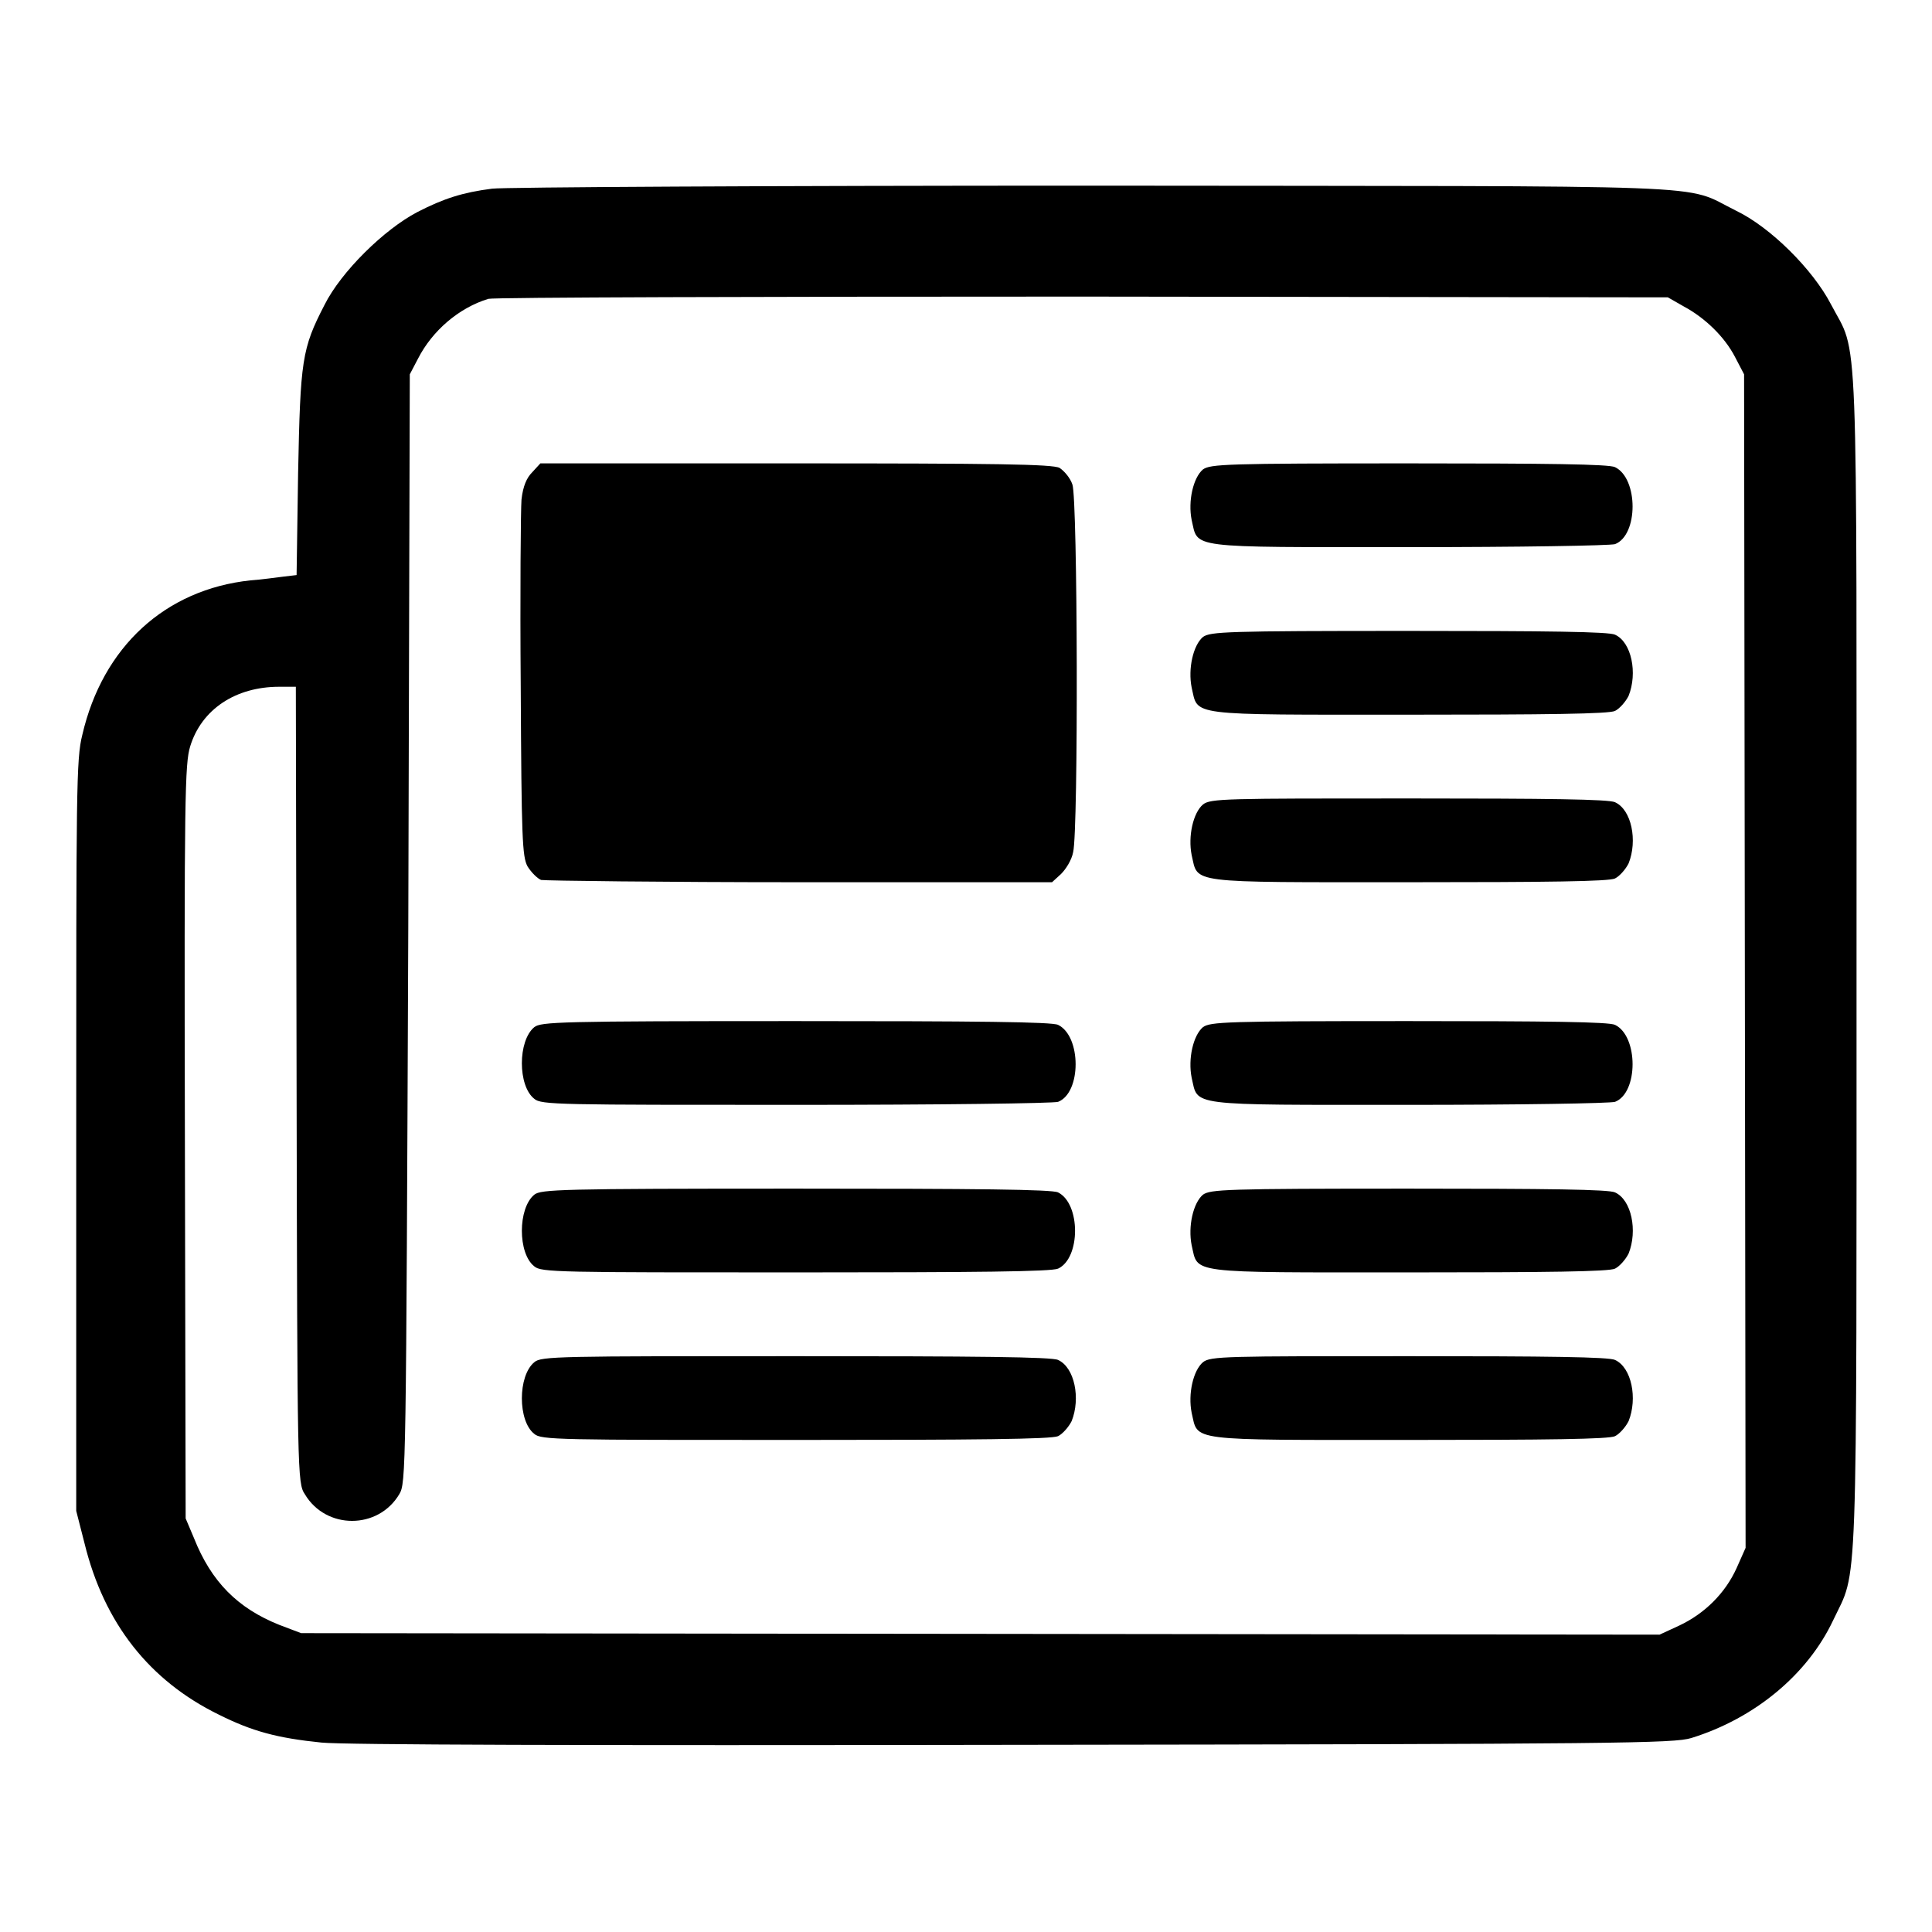
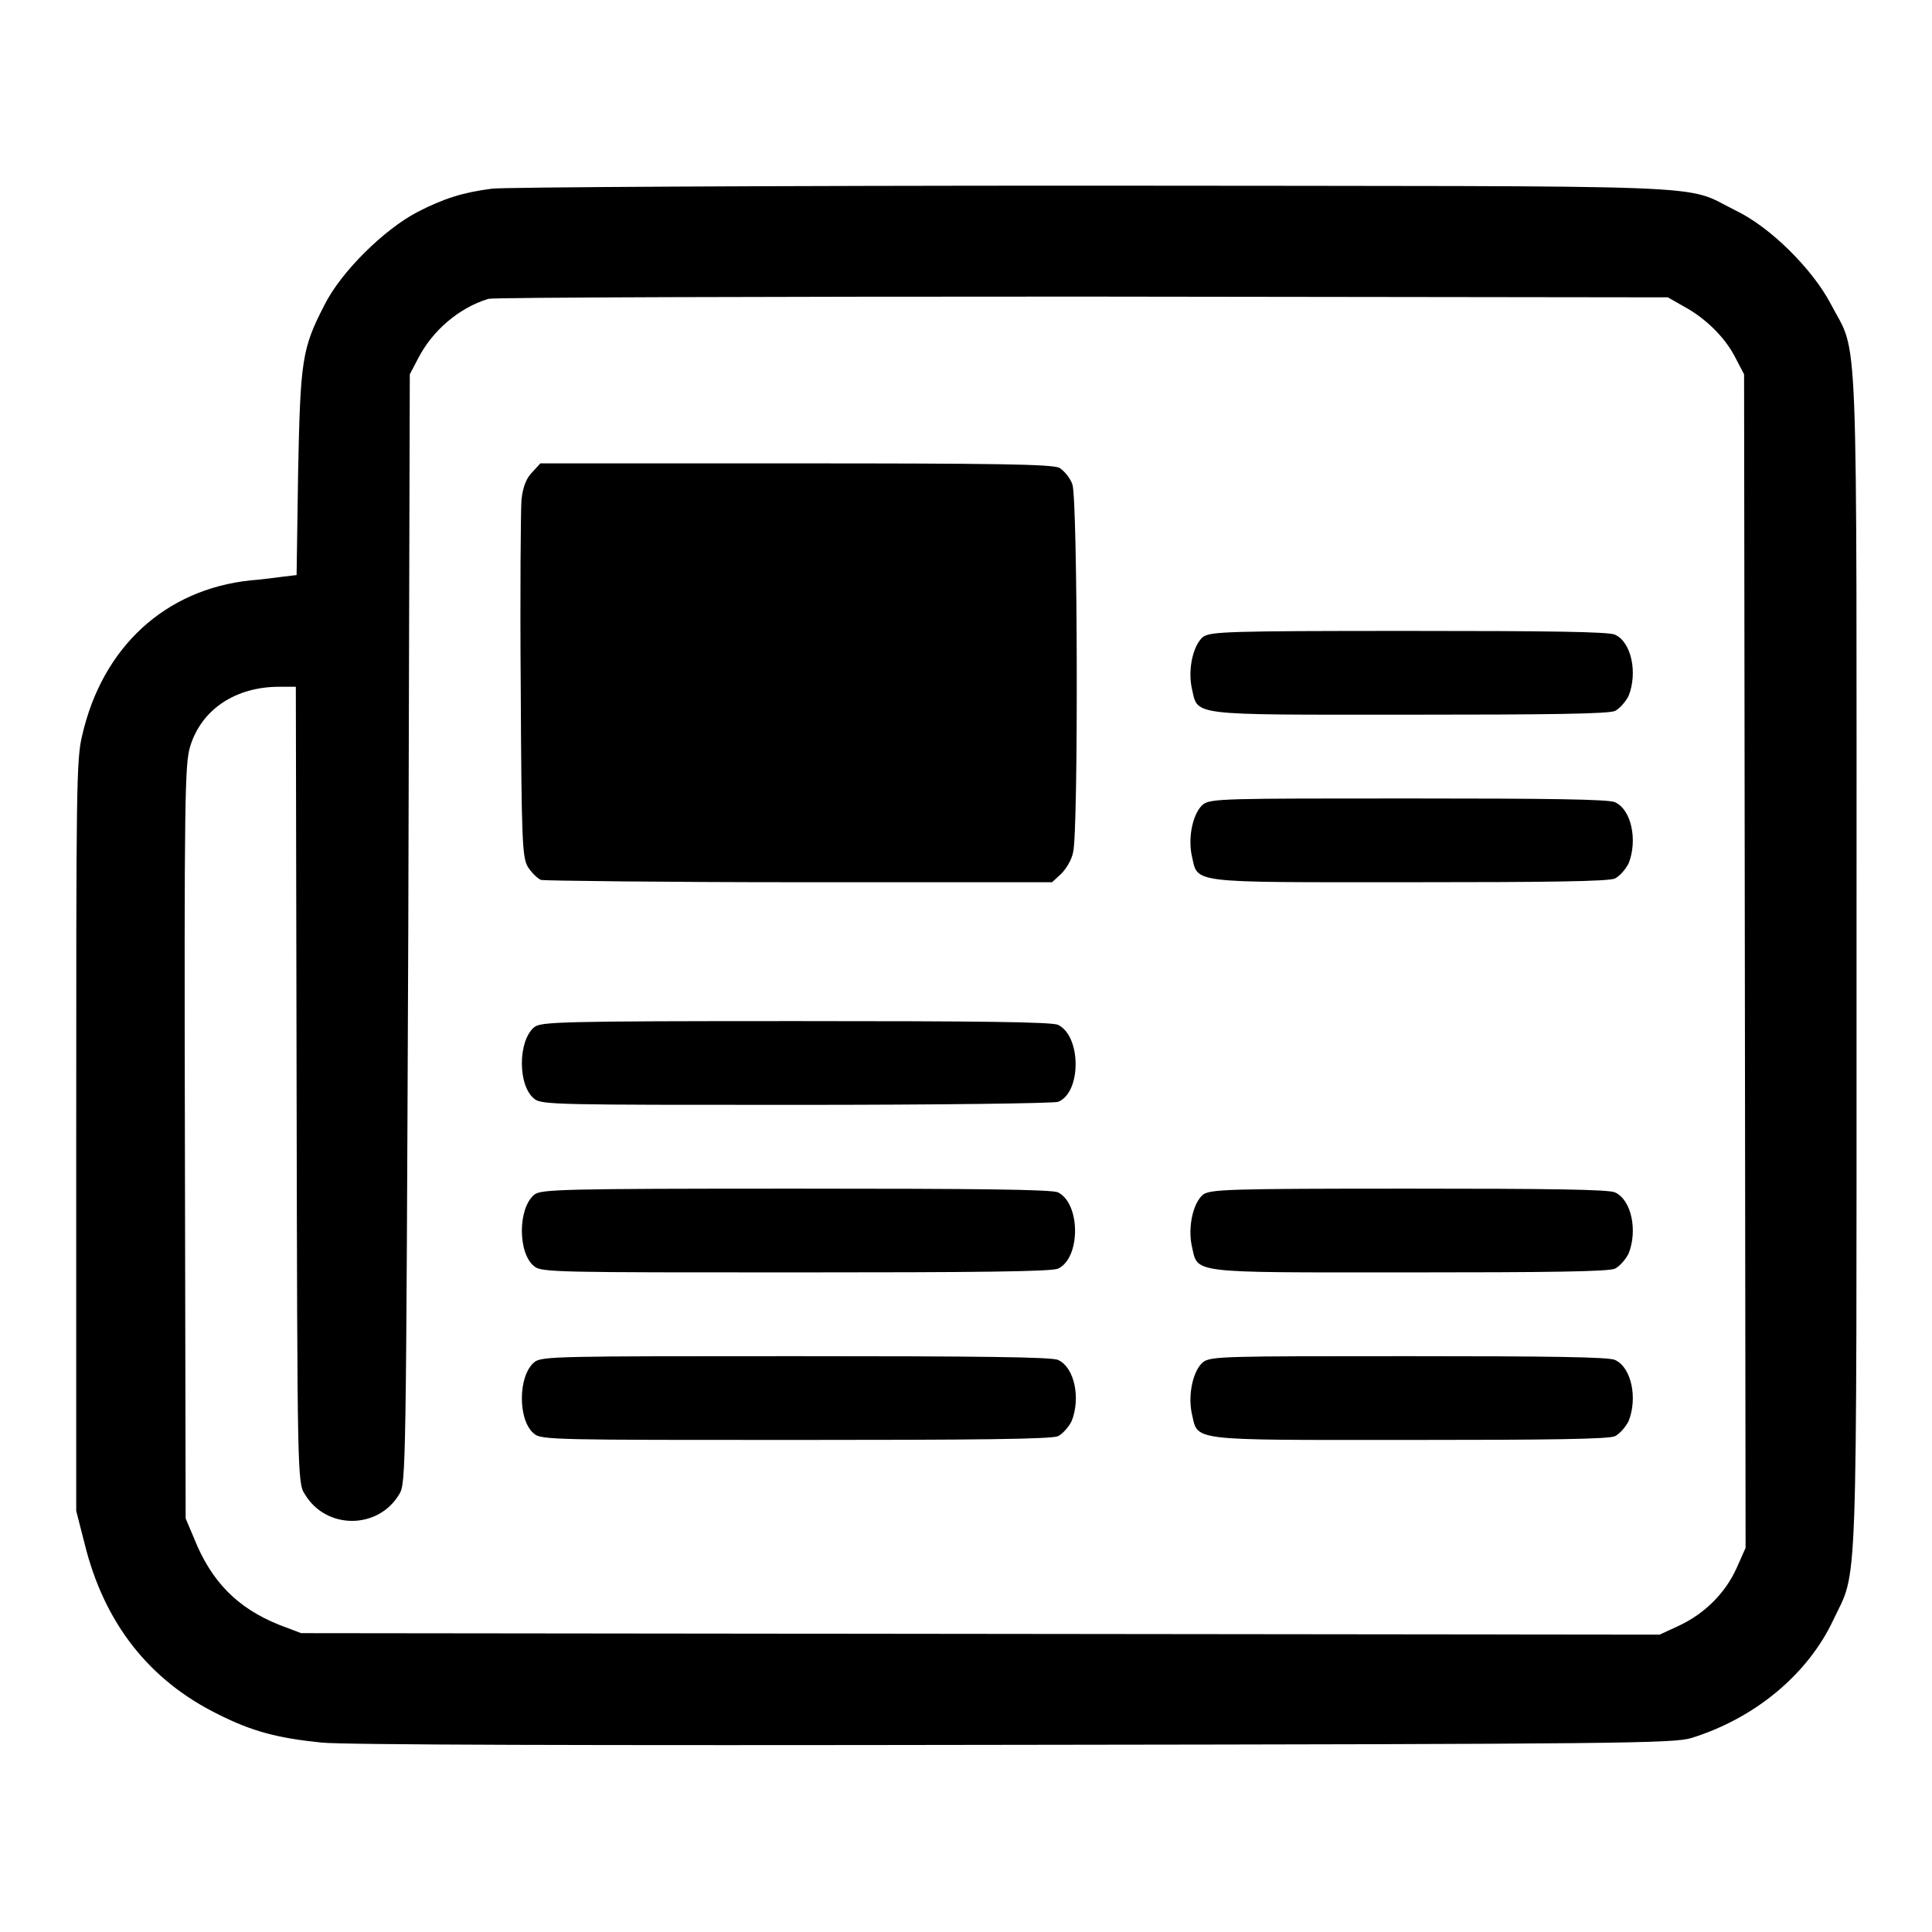
<svg xmlns="http://www.w3.org/2000/svg" version="1.1" x="0px" y="0px" viewBox="0 0 256 256" enable-background="new 0 0 256 256" xml:space="preserve">
  <g>
    <g>
      <g>
        <path fill="#000000" d="M65.2,25c-3.9,0.5-6.4,1.3-9.9,3.1c-4.4,2.3-10.1,7.9-12.3,12.3c-3,5.8-3.2,7.3-3.5,22.3l-0.2,13.5l-1.7,0.2c-0.9,0.1-2.9,0.4-4.4,0.5c-11.3,1.2-19.6,8.8-22.3,20.5c-0.8,3.2-0.8,7.1-0.8,53.2v49.6l1.1,4.3c2.6,10.6,8.6,18.2,17.8,22.7c4.4,2.2,7.7,3.1,13.6,3.7c2.9,0.3,34.4,0.4,91.7,0.3c80.6-0.1,87.5-0.2,89.8-0.9c8.4-2.6,15.4-8.4,18.8-15.6c3.3-7,3.1-0.8,3.1-87.1c0-87.5,0.3-80.2-3.4-87.3c-2.4-4.6-8-10.2-12.6-12.4c-7.3-3.6,0.3-3.2-85.4-3.3C102.3,24.6,66.6,24.8,65.2,25z M223.1,40.6c2.8,1.5,5.4,4,6.8,6.7l1.2,2.3l0.1,77.7l0.1,77.8l-1.2,2.7c-1.5,3.3-4.2,6-7.6,7.6l-2.6,1.2l-90-0.1l-90-0.1l-2.9-1.1c-5.5-2.2-9-5.7-11.3-11.5l-1.1-2.6l-0.1-49.9c-0.1-46,0-50.1,0.7-52.4c1.5-4.9,6-7.9,11.8-7.9h2.2l0.1,52.7c0.1,51.9,0.1,52.8,1.1,54.3c2.8,4.7,9.7,4.7,12.5,0c0.9-1.5,0.9-2.5,1.2-75l0.2-73.4l1.1-2.1c1.9-3.7,5.4-6.7,9.3-7.9c0.6-0.2,36.1-0.3,78.7-0.3l77.6,0.1L223.1,40.6z" />
        <path fill="#000000" d="M70.5,62.6c-0.7,0.7-1.2,1.8-1.4,3.6C69,67.5,68.9,78.7,69,91c0.1,20.1,0.2,22.5,0.9,23.8c0.5,0.8,1.3,1.6,1.8,1.8c0.6,0.1,16.1,0.3,34.4,0.3h33.3l1.2-1.1c0.6-0.6,1.4-1.8,1.6-2.9c0.7-2.9,0.6-46.7-0.1-48.7c-0.3-0.9-1.1-1.8-1.7-2.2c-0.9-0.5-8.7-0.6-35-0.6H71.6L70.5,62.6z" />
-         <path fill="#000000" d="M159.4,62.2c-1.3,1.1-2,4.2-1.5,6.7c0.9,3.8-0.9,3.6,28.7,3.6c14.8,0,26.7-0.2,27.4-0.4c3.1-1.2,3.1-8.7,0-10.2c-0.8-0.4-8.9-0.5-27.4-0.5C162.4,61.4,160.4,61.5,159.4,62.2z" />
        <path fill="#000000" d="M159.4,84.4c-1.3,1.1-2,4.2-1.5,6.7c0.9,3.8-0.9,3.6,28.7,3.6c18.5,0,26.6-0.1,27.4-0.5c0.6-0.3,1.4-1.2,1.8-2c1.2-3,0.4-7.1-1.8-8.1c-0.8-0.4-8.9-0.5-27.4-0.5C162.4,83.6,160.4,83.7,159.4,84.4z" />
        <path fill="#000000" d="M159.4,106.6c-1.3,1.1-2,4.2-1.5,6.7c0.9,3.8-0.9,3.6,28.7,3.6c18.5,0,26.6-0.1,27.4-0.5c0.6-0.3,1.4-1.2,1.8-2c1.2-3,0.4-7.1-1.8-8.1c-0.8-0.4-8.9-0.5-27.4-0.5C162.4,105.8,160.4,105.8,159.4,106.6z" />
        <path fill="#000000" d="M70.8,136.1c-2.2,1.8-2.2,7.8,0,9.5c0.9,0.8,3.3,0.8,34.6,0.8c19.3,0,34.1-0.2,34.8-0.4c3.1-1.2,3.1-8.7,0-10.2c-0.8-0.4-10.8-0.5-34.8-0.5C74.1,135.3,71.7,135.4,70.8,136.1z" />
-         <path fill="#000000" d="M159.4,136.1c-1.3,1.1-2,4.2-1.5,6.7c0.9,3.8-0.9,3.6,28.7,3.6c14.8,0,26.7-0.2,27.4-0.4c3.1-1.2,3.1-8.7,0-10.2c-0.8-0.4-8.9-0.5-27.4-0.5C162.4,135.3,160.4,135.4,159.4,136.1z" />
        <path fill="#000000" d="M70.8,158.3c-2.2,1.8-2.2,7.8,0,9.5c0.9,0.8,3.3,0.8,34.6,0.8c24,0,33.9-0.1,34.8-0.5c3-1.4,3-8.6,0-10.1c-0.8-0.4-10.8-0.5-34.8-0.5C74.1,157.5,71.7,157.6,70.8,158.3z" />
        <path fill="#000000" d="M159.4,158.3c-1.3,1.1-2,4.2-1.5,6.7c0.9,3.8-0.9,3.6,28.7,3.6c18.5,0,26.6-0.1,27.4-0.5c0.6-0.3,1.4-1.2,1.8-2c1.2-3,0.4-7.1-1.8-8.1c-0.8-0.4-8.9-0.5-27.4-0.5C162.4,157.5,160.4,157.6,159.4,158.3z" />
        <path fill="#000000" d="M70.8,180.5c-2.2,1.8-2.2,7.8,0,9.5c0.9,0.8,3.3,0.8,34.6,0.8c24,0,33.9-0.1,34.8-0.5c0.6-0.3,1.4-1.2,1.8-2c1.2-3,0.4-7.1-1.8-8.1c-0.8-0.4-10.8-0.5-34.8-0.5C74.1,179.7,71.7,179.7,70.8,180.5z" />
        <path fill="#000000" d="M159.4,180.5c-1.3,1.1-2,4.2-1.5,6.7c0.9,3.8-0.9,3.6,28.7,3.6c18.5,0,26.6-0.1,27.4-0.5c0.6-0.3,1.4-1.2,1.8-2c1.2-3,0.4-7.1-1.8-8.1c-0.8-0.4-8.9-0.5-27.4-0.5C162.4,179.7,160.4,179.7,159.4,180.5z" />
      </g>
    </g>
  </g>
</svg>